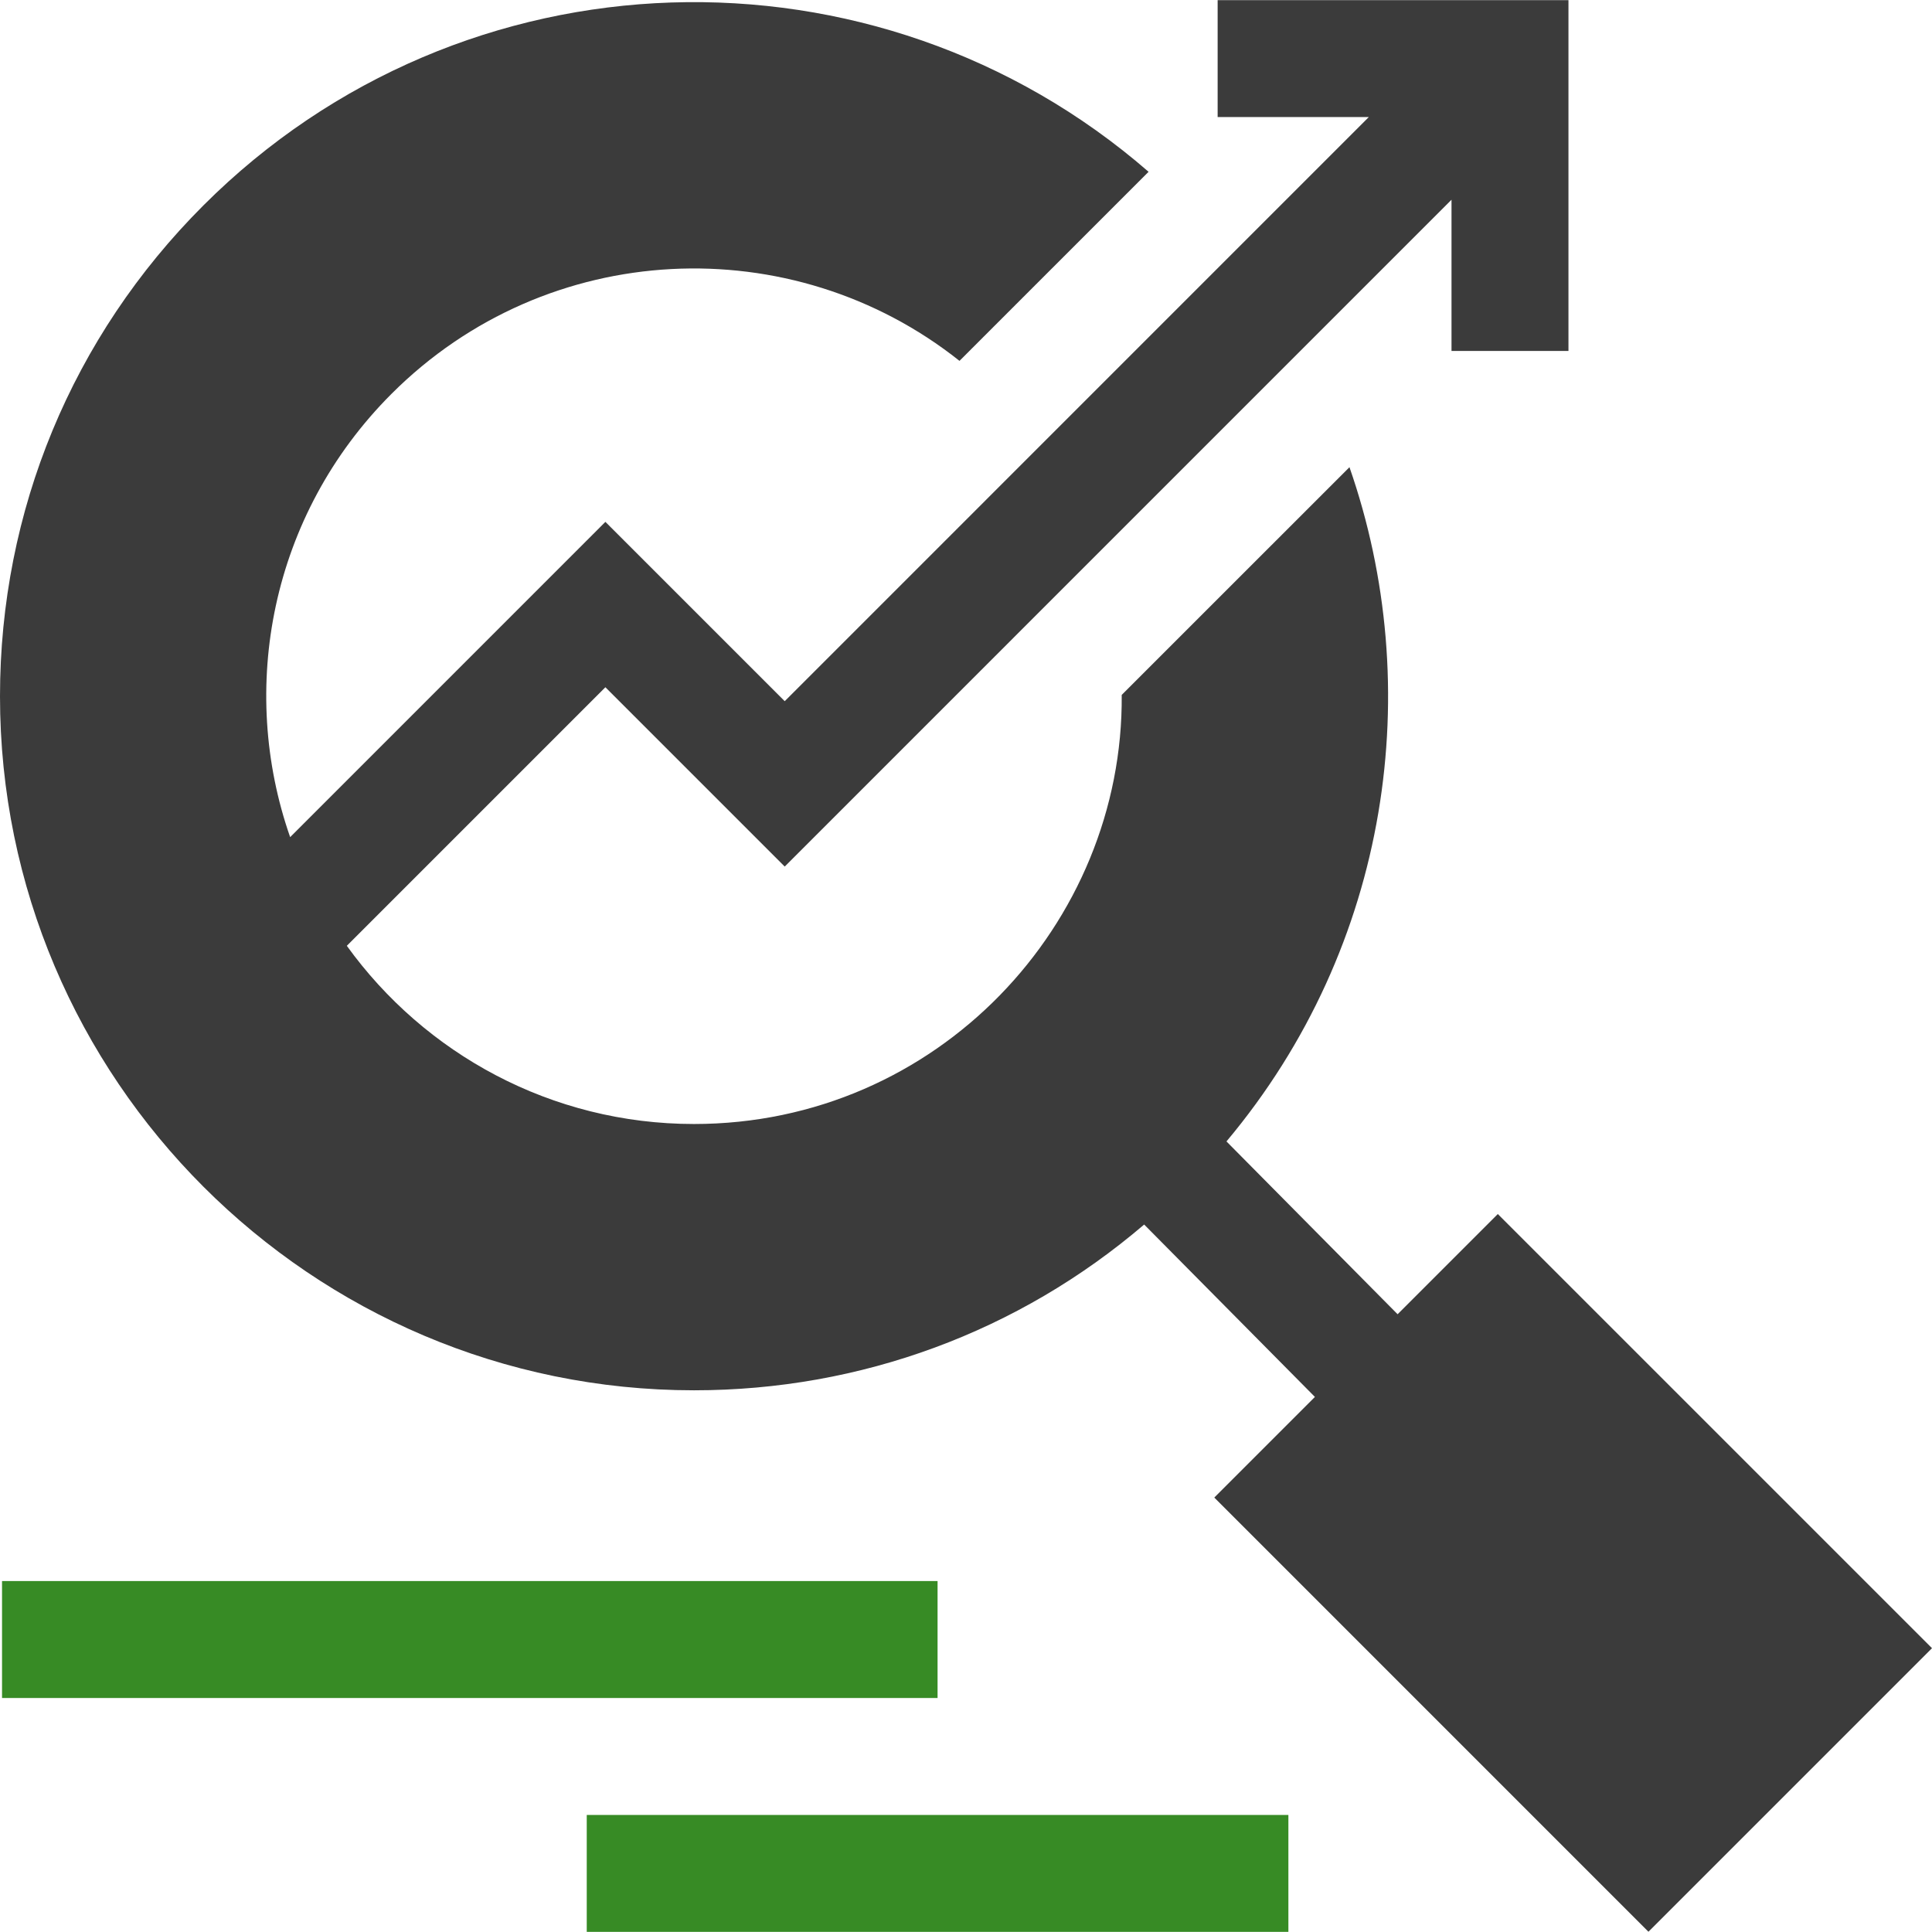
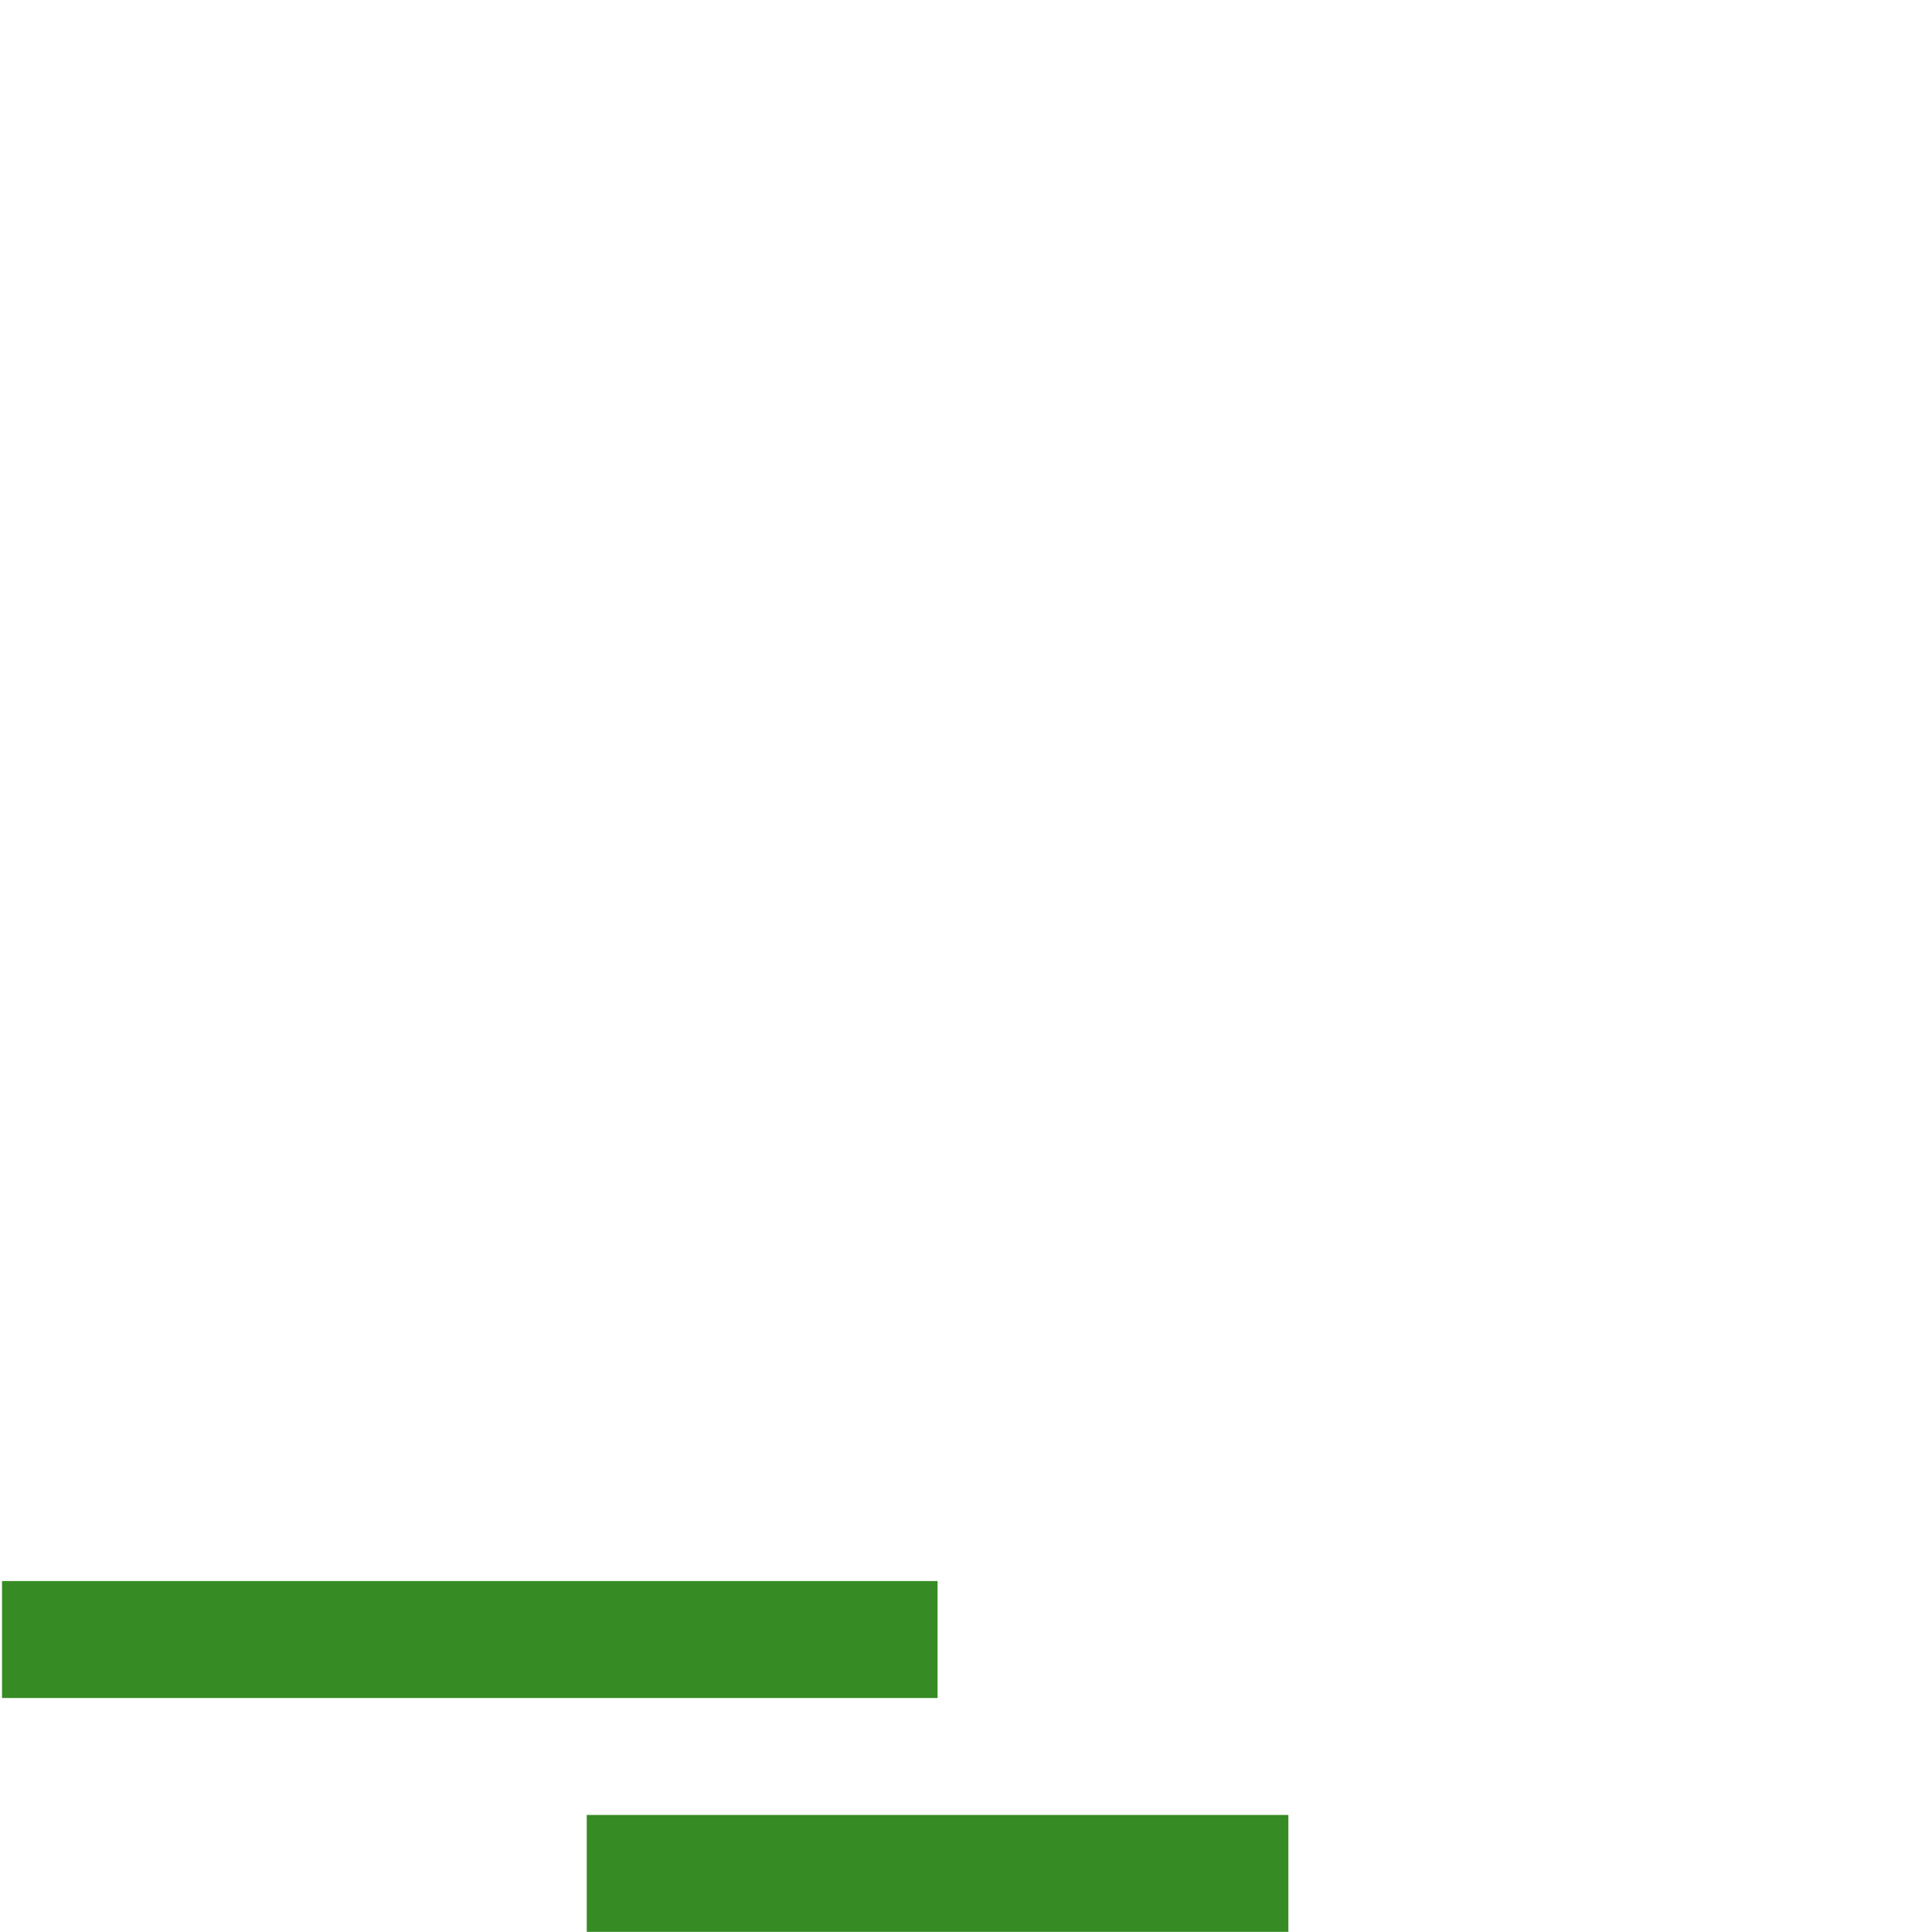
<svg xmlns="http://www.w3.org/2000/svg" width="60" height="60" viewBox="0 0 60 60" fill="none">
-   <path d="M46.516 37.703L43.404 40.815L38.089 35.448C43.196 29.36 44.283 21.318 41.909 14.509L34.836 21.581C34.896 28.692 29.107 34.907 21.553 34.907C17.119 34.907 13.185 32.722 10.771 29.373L18.801 21.343L24.37 26.912L45.078 6.203V10.899H48.71L48.71 0.004H37.815V3.635L42.51 3.635L24.37 21.776L18.801 16.207L9.011 25.998C7.405 21.407 8.382 16.009 12.16 12.23C17.001 7.39 24.605 7.08 29.798 11.207L35.67 5.335C27.212 -2.017 14.378 -1.682 6.313 6.383C2.242 10.454 0 15.866 0 21.623C0 33.508 9.669 43.177 21.553 43.177C26.735 43.177 31.637 41.36 35.533 38.029L40.836 43.383L37.711 46.508L51.194 59.992L60 51.186L46.516 37.703Z" fill="#3B3B3B" />
  <path d="M29.117 49.101H0.063V52.733H29.117V49.101ZM40.012 56.365H18.222V59.996H40.012V56.365Z" fill="#378B25" />
</svg>